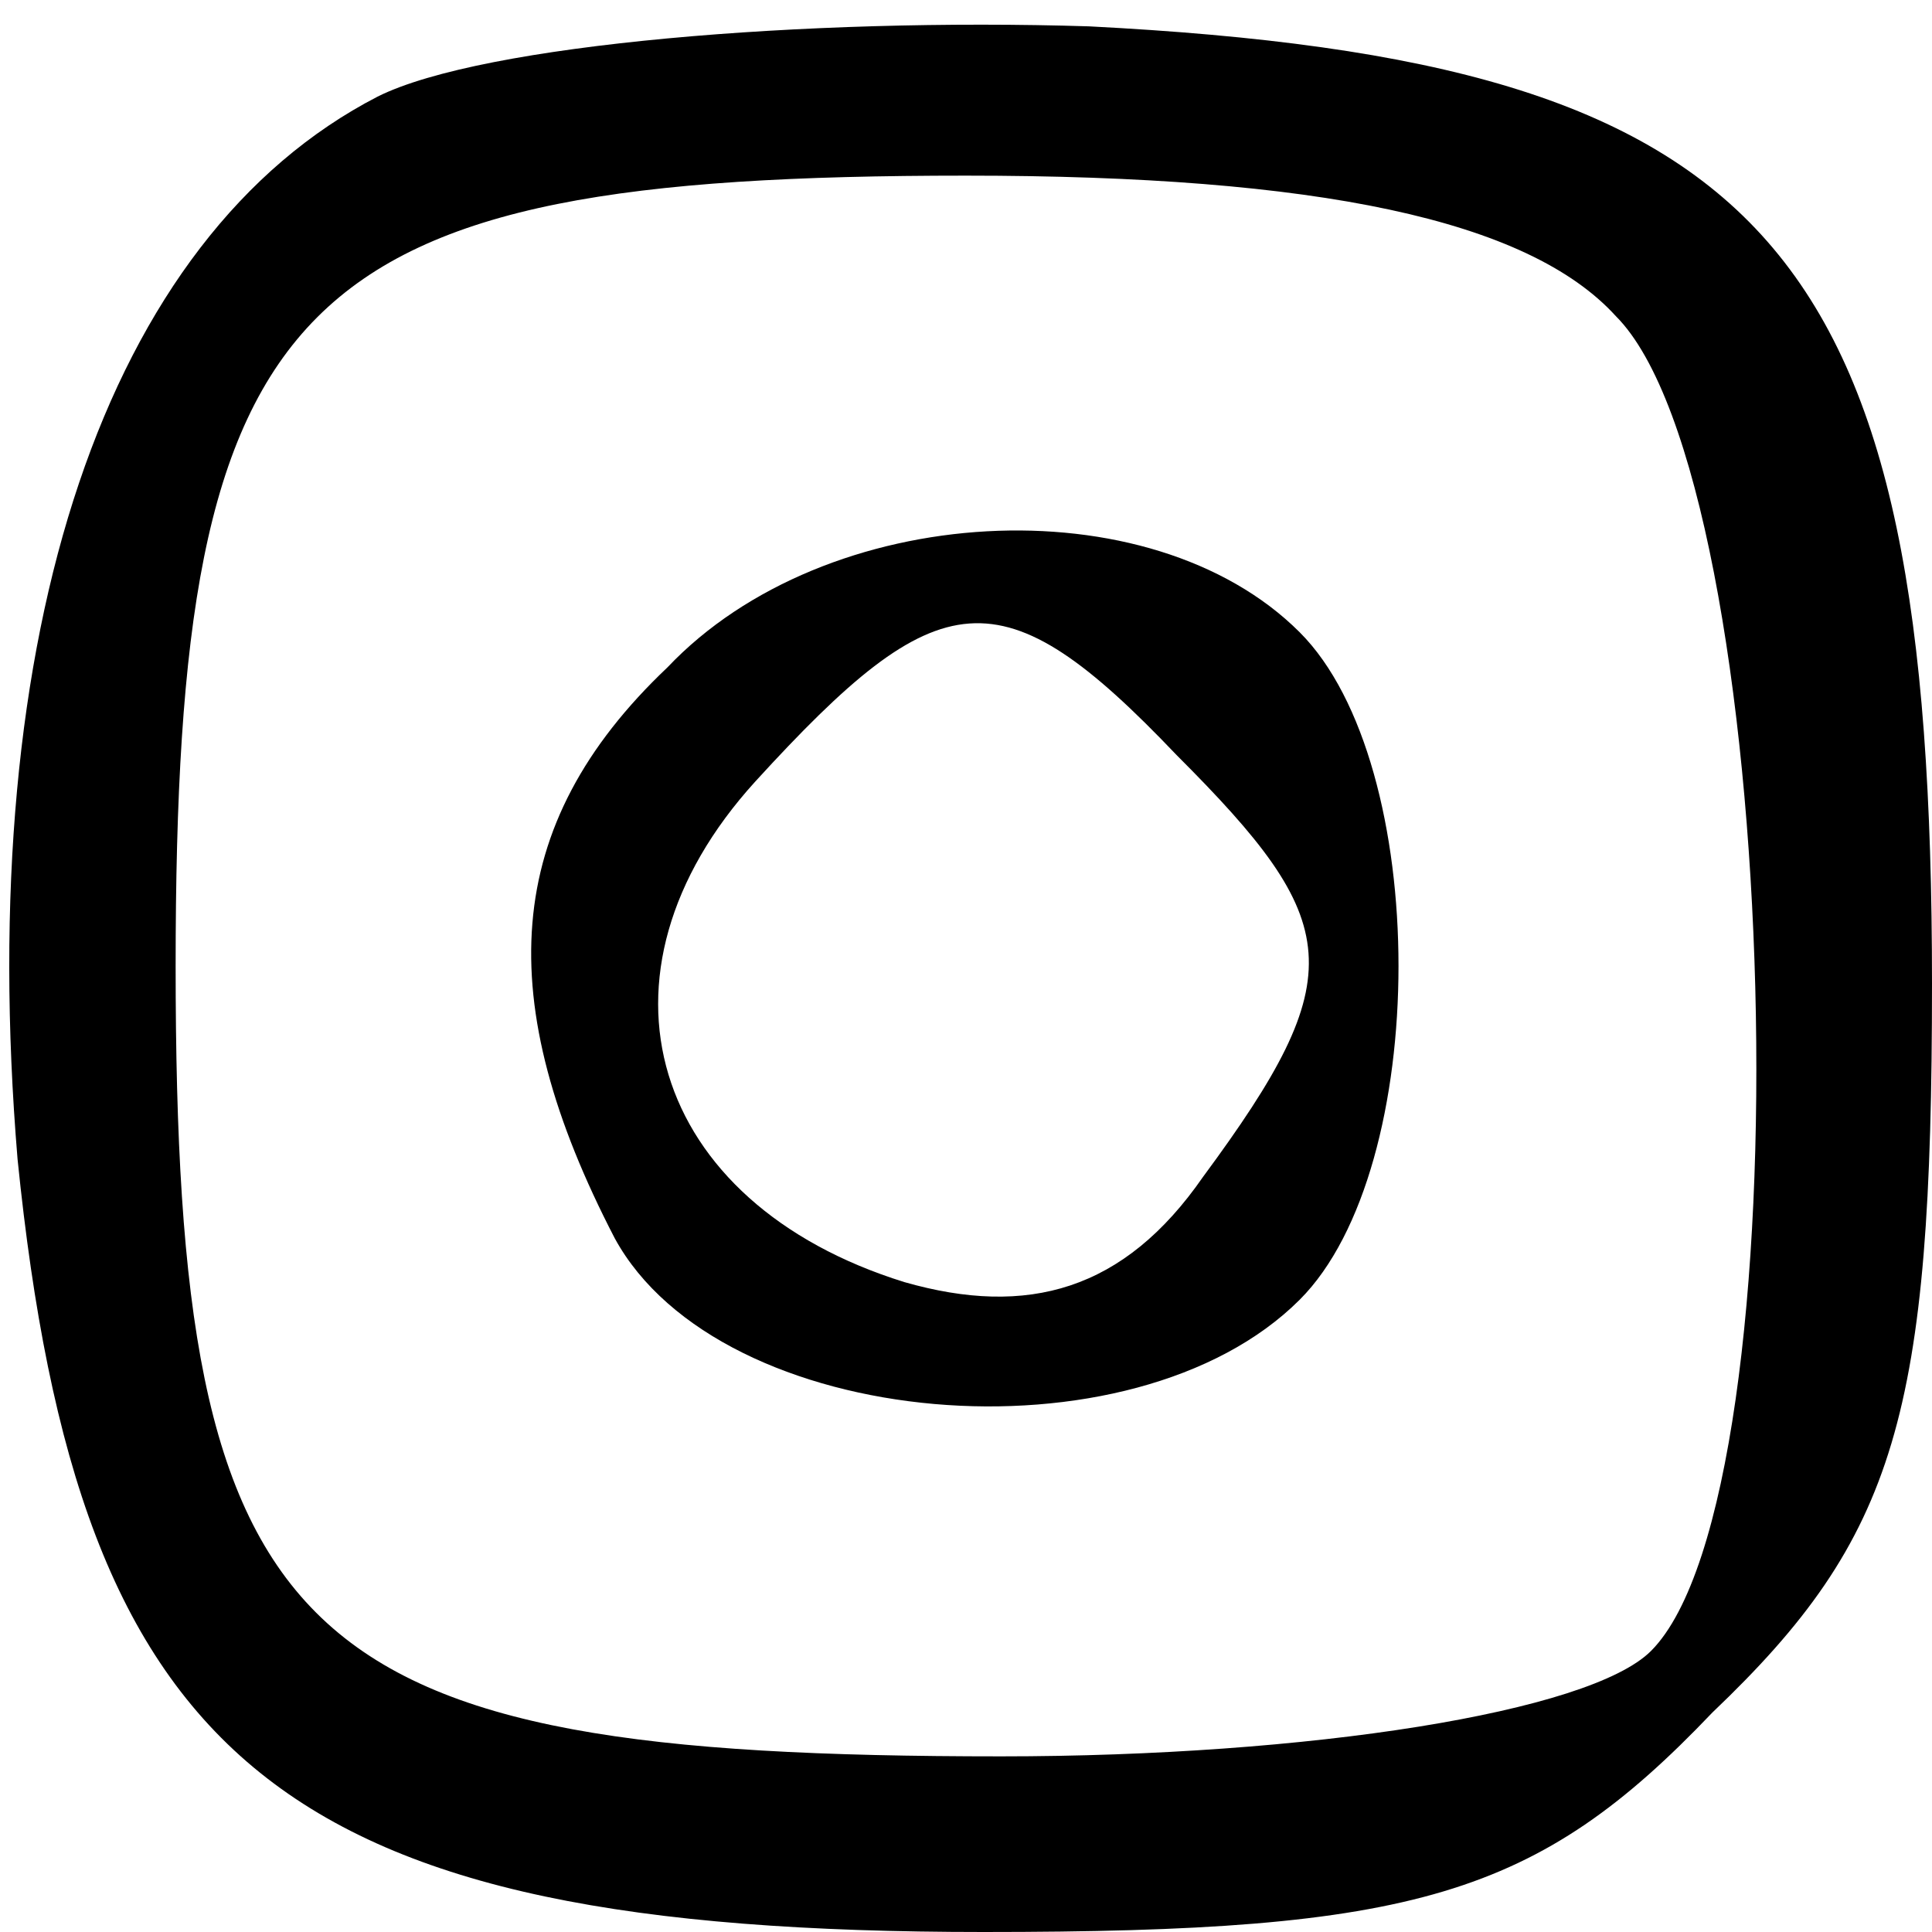
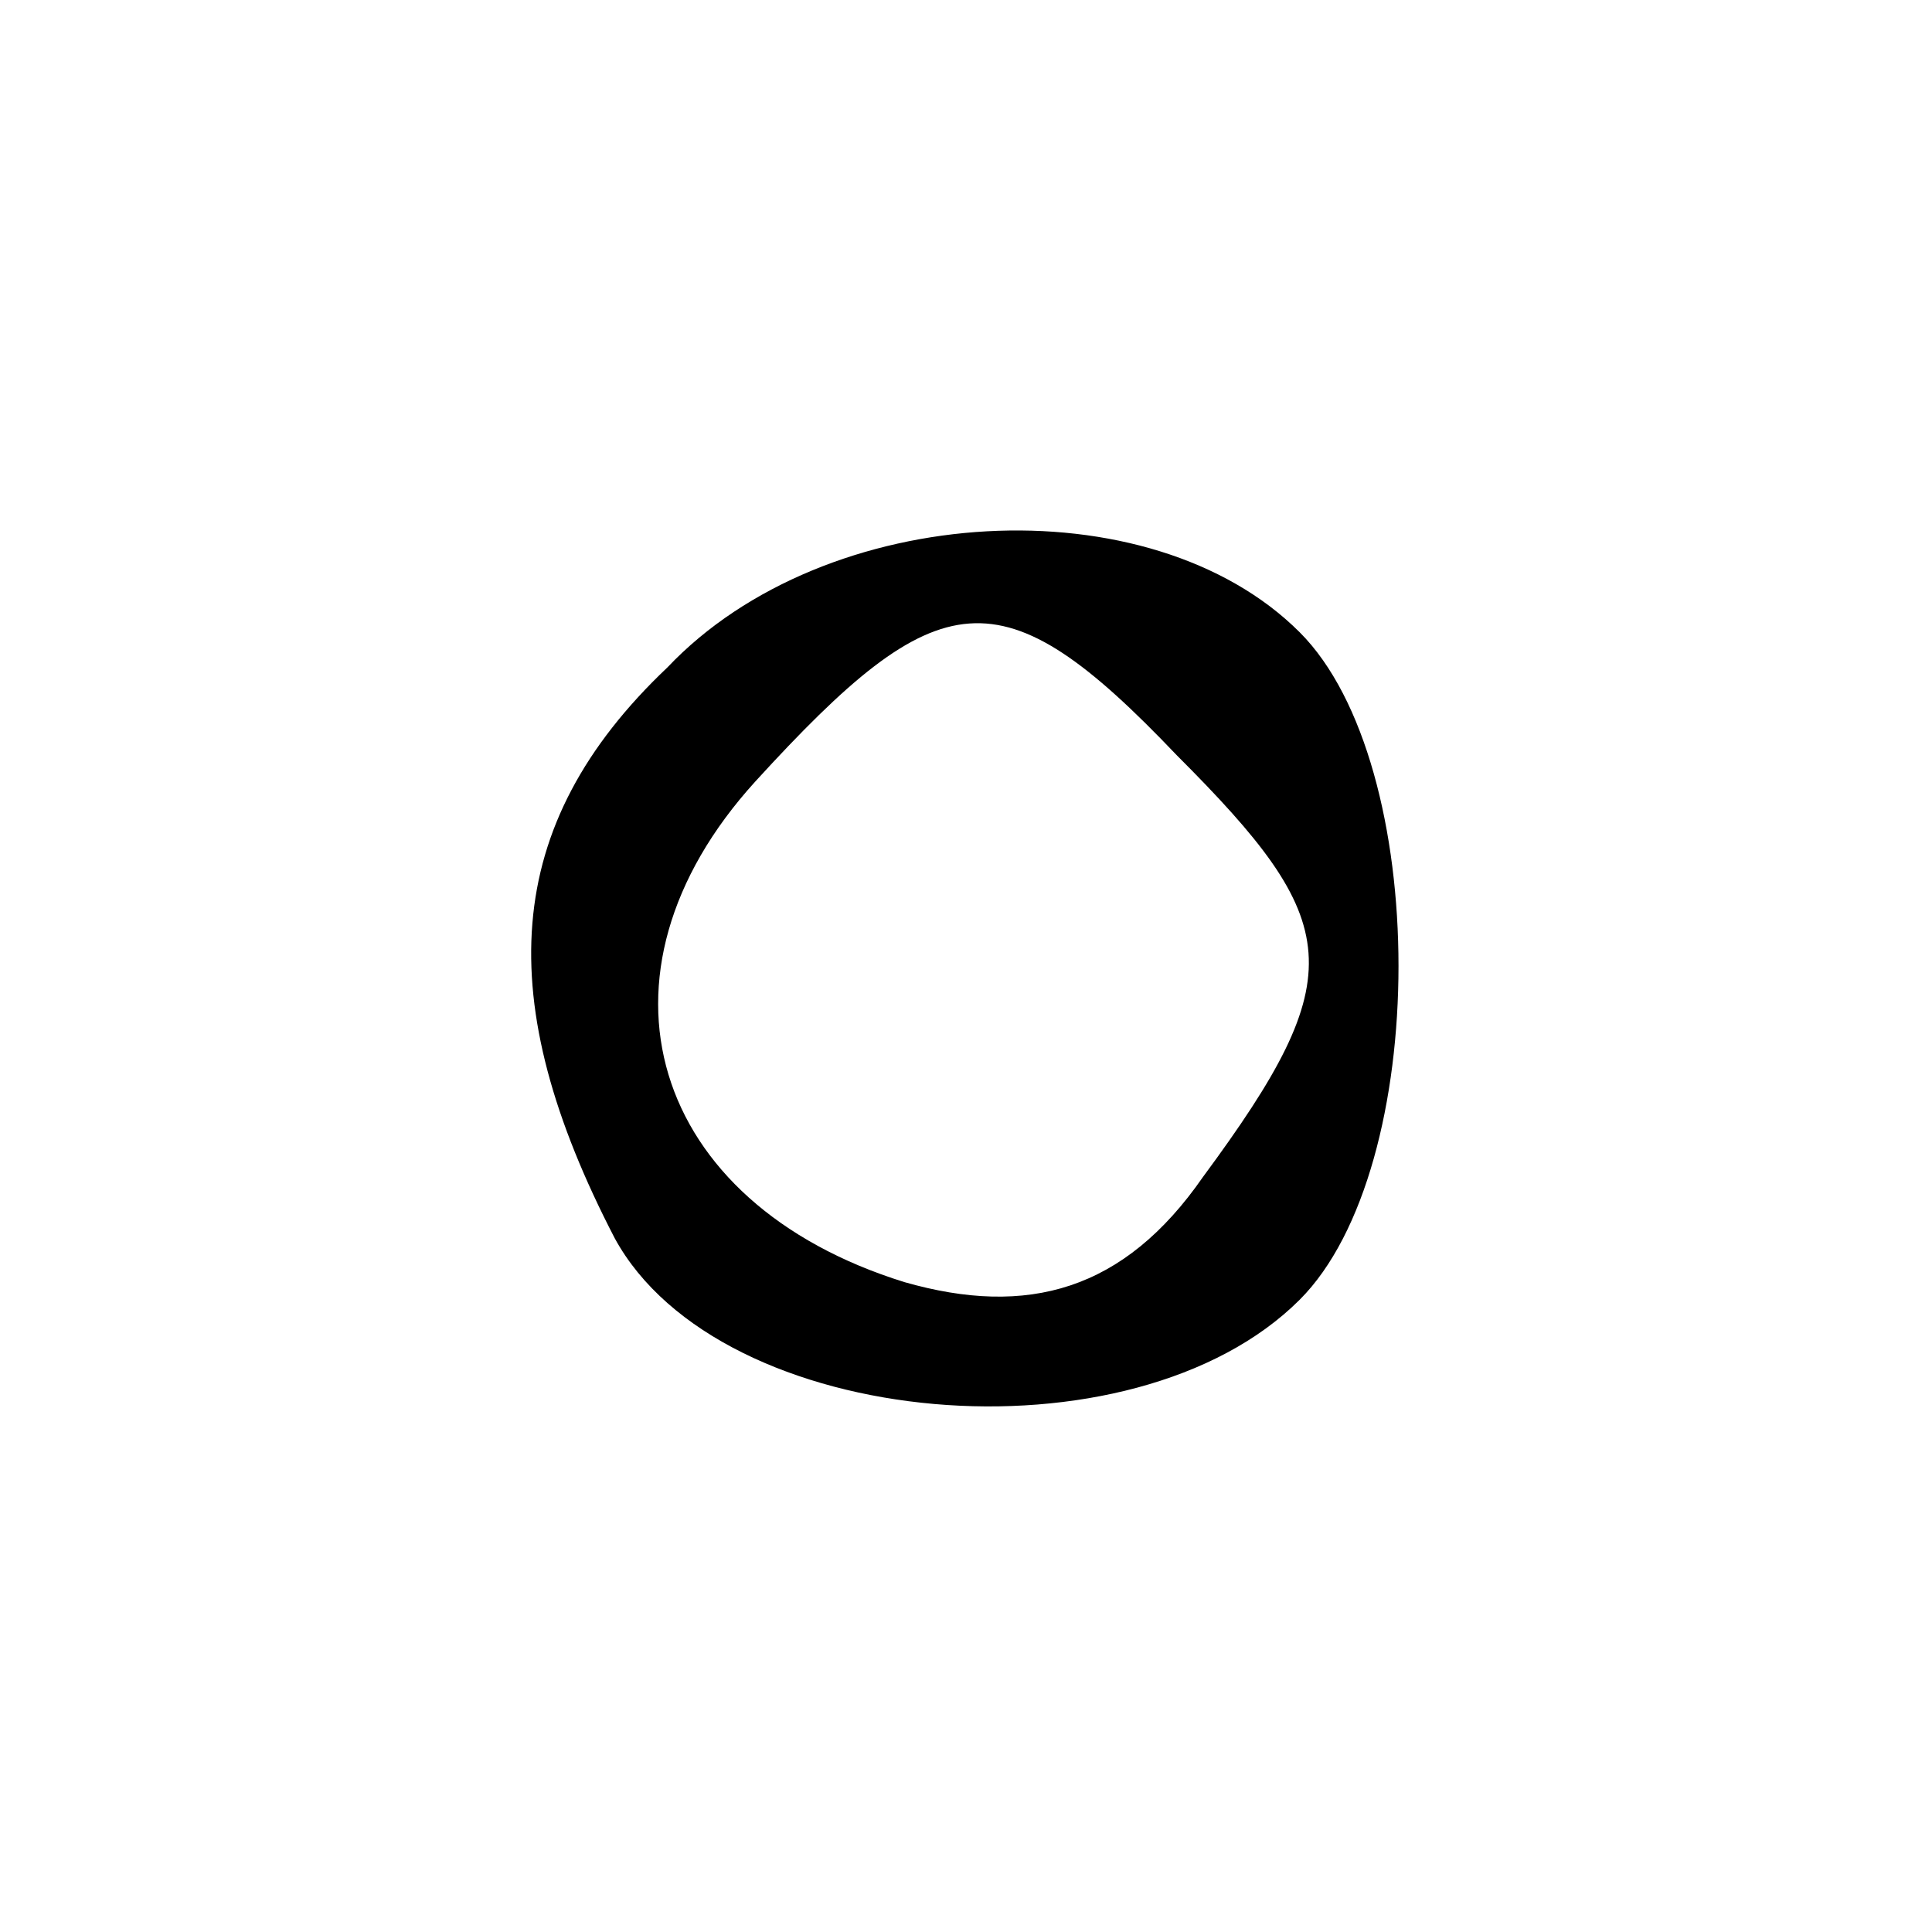
<svg xmlns="http://www.w3.org/2000/svg" version="1.0" width="22pt" height="22pt" viewBox="0 0 22 22" preserveAspectRatio="xMidYMid meet">
  <g transform="translate(0,22) scale(0.1,-0.1)" fill="#000000" stroke="none">
-     <path d="M43 209 c-31 -16 -46 -61 -41 -121 7 -69 30 -88 110 -88 49 0 63 4 83 25 21 20 25 34 25 83 0 84 -18 105 -96 109 -32 1 -69 -2 -81 -8z m141 -25 c19 -19 22 -134 4 -152 -7 -7 -39 -12 -74 -12 -81 0 -94 12 -94 90 0 77 13 90 90 90 40 0 64 -5 74 -16z" />
    <path d="M76 144 c-19 -18 -20 -38 -6 -65 12 -22 59 -26 78 -7 15 15 15 61 0 76 -17 17 -54 15 -72 -4z m58 -10 c19 -19 20 -25 3 -48 -9 -13 -20 -16 -34 -12 -29 9 -37 35 -17 57 21 23 28 24 48 3z" />
  </g>
</svg>